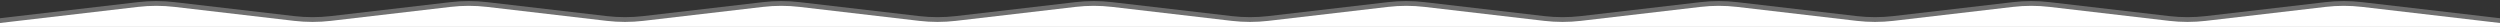
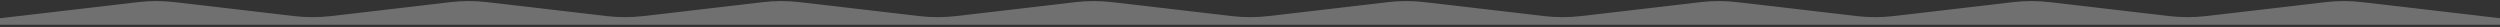
<svg xmlns="http://www.w3.org/2000/svg" width="100%" height="100%" viewBox="0 0 1920 21" version="1.1" xml:space="preserve" style="fill-rule:evenodd;clip-rule:evenodd;stroke-linejoin:round;stroke-miterlimit:2;">
  <rect x="0" y="0" width="1920" height="21" fill="#333333" stroke="none" />
  <g transform="matrix(1,0,0,1,0,-178)">
    <g>
      <g transform="matrix(1,0,0,1,0,-104.339)">
-         <path d="M0,300C0,300 74.294,291.332 105.967,287.637C115.291,286.549 124.709,286.549 134.033,287.637C157.126,290.331 202.874,295.669 225.967,298.363C235.291,299.451 244.709,299.451 254.033,298.363C277.126,295.669 322.874,290.331 345.967,287.637C355.291,286.549 364.709,286.549 374.033,287.637C397.126,290.331 442.874,295.669 465.967,298.363C475.291,299.451 484.709,299.451 494.033,298.363C517.126,295.669 562.874,290.331 585.967,287.637C595.291,286.549 604.709,286.549 614.033,287.637C637.126,290.331 682.874,295.669 705.967,298.363C715.291,299.451 724.709,299.451 734.033,298.363C757.126,295.669 802.874,290.331 825.967,287.637C835.291,286.549 844.709,286.549 854.033,287.637C877.126,290.331 922.874,295.669 945.967,298.363C955.291,299.451 964.709,299.451 974.033,298.363C997.126,295.669 1042.87,290.331 1065.97,287.637C1075.29,286.549 1084.71,286.549 1094.03,287.637C1117.13,290.331 1162.87,295.669 1185.97,298.363C1195.29,299.451 1204.71,299.451 1214.03,298.363C1237.13,295.669 1282.87,290.331 1305.97,287.637C1315.29,286.549 1324.71,286.549 1334.03,287.637C1357.13,290.331 1402.87,295.669 1425.97,298.363C1435.29,299.451 1444.71,299.451 1454.03,298.363C1477.13,295.669 1522.87,290.331 1545.97,287.637C1555.29,286.549 1564.71,286.549 1574.03,287.637C1597.13,290.331 1642.87,295.669 1665.97,298.363C1675.29,299.451 1684.71,299.451 1694.03,298.363C1717.13,295.669 1762.87,290.331 1785.97,287.637C1795.29,286.549 1804.71,286.549 1814.03,287.637C1845.71,291.332 1920,300 1920,300L1920,303L0,303L0,300Z" style="fill:white;" />
-       </g>
+         </g>
      <g transform="matrix(1,0,0,1,0,-108)">
        <path d="M0,300C0,300 74.294,291.332 105.967,287.637C115.291,286.549 124.709,286.549 134.033,287.637C157.126,290.331 202.874,295.669 225.967,298.363C235.291,299.451 244.709,299.451 254.033,298.363C277.126,295.669 322.874,290.331 345.967,287.637C355.291,286.549 364.709,286.549 374.033,287.637C397.126,290.331 442.874,295.669 465.967,298.363C475.291,299.451 484.709,299.451 494.033,298.363C517.126,295.669 562.874,290.331 585.967,287.637C595.291,286.549 604.709,286.549 614.033,287.637C637.126,290.331 682.874,295.669 705.967,298.363C715.291,299.451 724.709,299.451 734.033,298.363C757.126,295.669 802.874,290.331 825.967,287.637C835.291,286.549 844.709,286.549 854.033,287.637C877.126,290.331 922.874,295.669 945.967,298.363C955.291,299.451 964.709,299.451 974.033,298.363C997.126,295.669 1042.87,290.331 1065.97,287.637C1075.29,286.549 1084.71,286.549 1094.03,287.637C1117.13,290.331 1162.87,295.669 1185.97,298.363C1195.29,299.451 1204.71,299.451 1214.03,298.363C1237.13,295.669 1282.87,290.331 1305.97,287.637C1315.29,286.549 1324.71,286.549 1334.03,287.637C1357.13,290.331 1402.87,295.669 1425.97,298.363C1435.29,299.451 1444.71,299.451 1454.03,298.363C1477.13,295.669 1522.87,290.331 1545.97,287.637C1555.29,286.549 1564.71,286.549 1574.03,287.637C1597.13,290.331 1642.87,295.669 1665.97,298.363C1675.29,299.451 1684.71,299.451 1694.03,298.363C1717.13,295.669 1762.87,290.331 1785.97,287.637C1795.29,286.549 1804.71,286.549 1814.03,287.637C1845.71,291.332 1920,300 1920,300L1920,305L0,305L0,300Z" style="fill:white;fill-opacity:0.3;" />
      </g>
    </g>
  </g>
</svg>